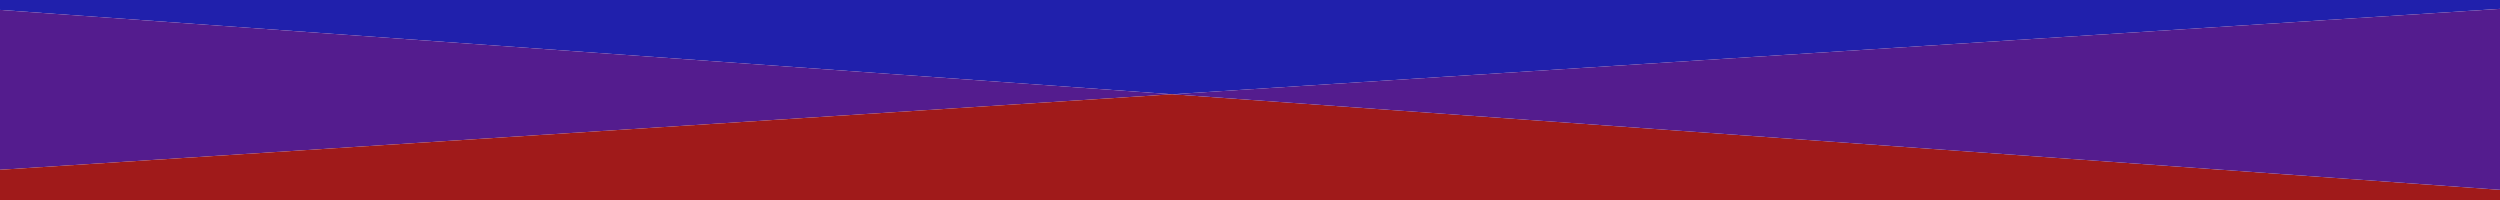
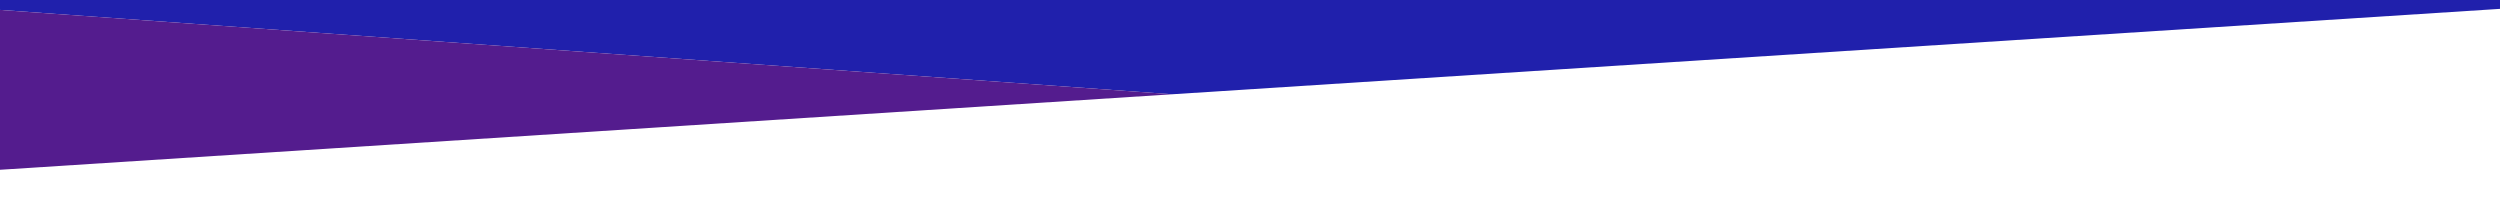
<svg xmlns="http://www.w3.org/2000/svg" version="1.1" id="Layer_1" x="0px" y="0px" viewBox="0 0 960 76.8" style="enable-background:new 0 0 960 76.8;" xml:space="preserve">
  <style type="text/css">
	.st0{fill:#2020AC;}
	.st1{fill:#541C8E;}
	.st2{fill:#A01A1A;}
</style>
  <polygon class="st0" points="986.5,1.7 986.5,-23.6 -26.5,-23.6 -26.5,1.9 450.1,36.2 " />
  <polygon class="st1" points="450.1,36.2 -26.5,1.9 -26.5,66.9 " />
-   <polygon class="st2" points="450.1,36.2 -26.5,66.9 -26.5,100.4 986.5,100.4 986.5,74.8 " />
-   <polygon class="st1" points="986.5,1.7 450.1,36.2 986.5,74.8 " />
</svg>